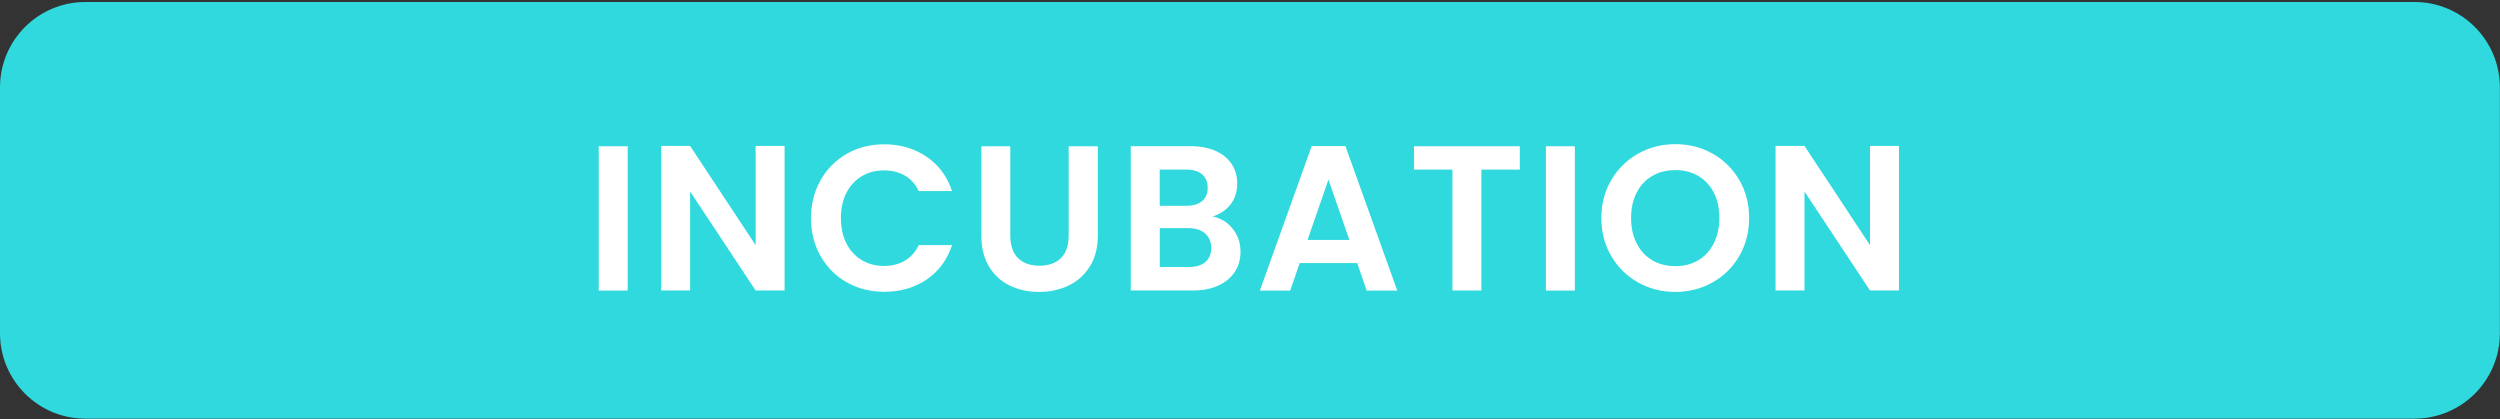
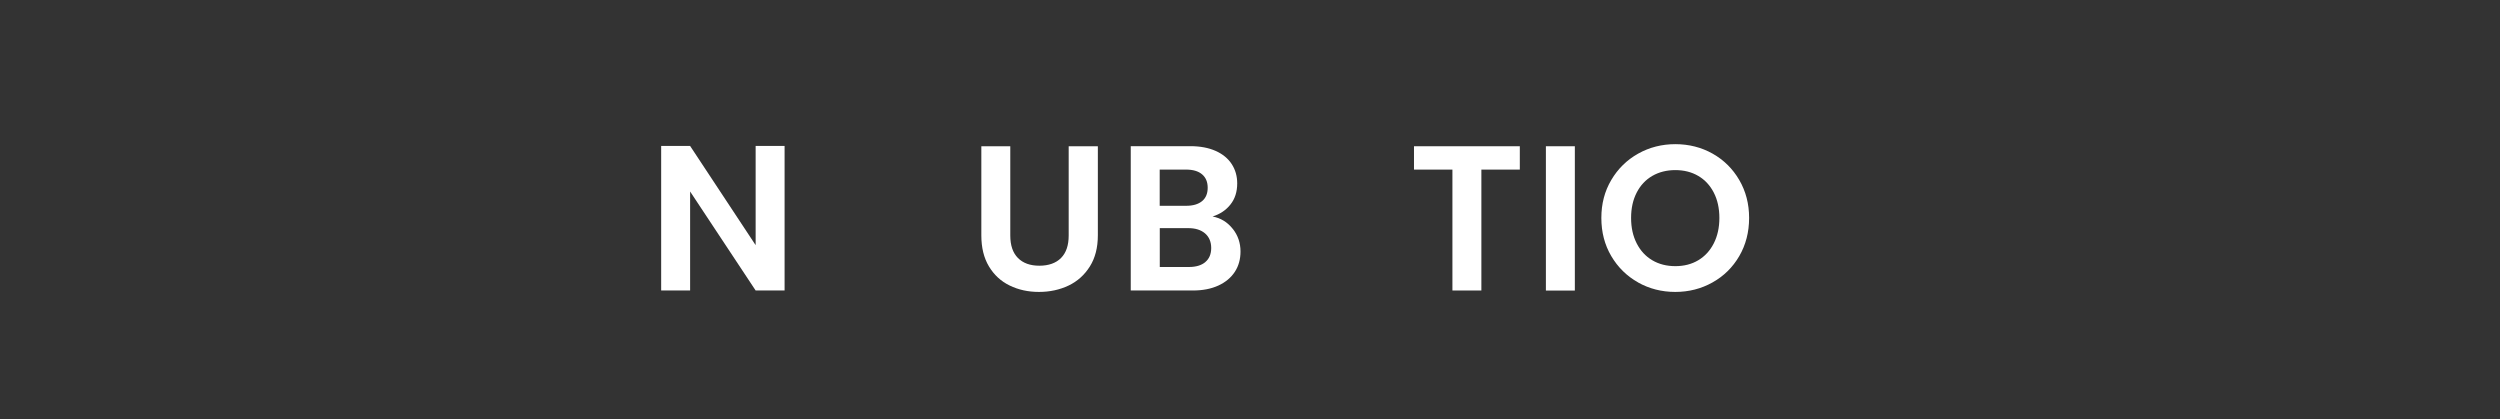
<svg xmlns="http://www.w3.org/2000/svg" width="483" height="81" viewBox="0 0 483 81" fill="none">
  <rect x="0" y="0" width="483" height="81" fill="#333333" stroke="none" />
-   <path d="M466.488 0.386H16.488C7.382 0.386 0 7.768 0 16.874V64.394C0 73.5 7.382 80.882 16.488 80.882H466.488C475.594 80.882 482.976 73.5 482.976 64.394V16.874C482.976 7.768 475.594 0.386 466.488 0.386Z" fill="#2FD9DD" />
-   <path d="M121.269 28.255V56.137H115.676V28.255H121.269Z" fill="white" />
  <path d="M151.582 56.123H145.989L133.331 36.998V56.123H127.738V28.199H133.331L145.989 47.366V28.199H151.582V56.123Z" fill="white" />
-   <path d="M158.549 34.779C159.784 32.614 161.478 30.92 163.615 29.699C165.752 28.491 168.167 27.881 170.832 27.881C173.941 27.881 176.675 28.686 179.02 30.282C181.366 31.878 183.003 34.085 183.933 36.916H177.507C176.869 35.584 175.967 34.584 174.815 33.918C173.649 33.252 172.317 32.919 170.804 32.919C169.18 32.919 167.737 33.294 166.474 34.057C165.211 34.82 164.226 35.889 163.518 37.277C162.81 38.665 162.463 40.288 162.463 42.148C162.463 44.008 162.81 45.604 163.518 47.006C164.226 48.407 165.211 49.476 166.474 50.239C167.737 51.003 169.18 51.377 170.804 51.377C172.317 51.377 173.663 51.044 174.815 50.364C175.967 49.684 176.869 48.685 177.507 47.353H183.933C183.003 50.198 181.366 52.418 179.034 54.001C176.702 55.583 173.968 56.374 170.832 56.374C168.167 56.374 165.766 55.763 163.615 54.556C161.464 53.348 159.784 51.655 158.549 49.504C157.314 47.353 156.689 44.896 156.689 42.162C156.689 39.428 157.314 36.958 158.549 34.792V34.779Z" fill="white" />
  <path d="M195.187 28.255V45.506C195.187 47.394 195.673 48.837 196.658 49.836C197.643 50.836 199.031 51.335 200.808 51.335C202.584 51.335 204.014 50.836 204.999 49.836C205.984 48.837 206.47 47.394 206.47 45.506V28.255H212.105V45.464C212.105 47.838 211.591 49.836 210.564 51.474C209.537 53.112 208.163 54.347 206.456 55.166C204.735 55.984 202.82 56.401 200.724 56.401C198.629 56.401 196.755 55.984 195.076 55.166C193.383 54.347 192.05 53.112 191.065 51.474C190.079 49.836 189.594 47.838 189.594 45.464V28.255H195.187Z" fill="white" />
  <path d="M238.155 44.187C239.168 45.464 239.667 46.935 239.667 48.586C239.667 50.071 239.307 51.39 238.571 52.514C237.835 53.638 236.781 54.526 235.393 55.165C234.005 55.803 232.367 56.123 230.48 56.123H218.461V28.24H229.966C231.854 28.24 233.491 28.546 234.865 29.156C236.239 29.767 237.266 30.627 237.974 31.71C238.682 32.806 239.029 34.041 239.029 35.429C239.029 37.053 238.599 38.413 237.724 39.51C236.864 40.606 235.712 41.37 234.269 41.828C235.837 42.119 237.128 42.91 238.141 44.187H238.155ZM224.054 39.76H229.161C230.494 39.76 231.521 39.454 232.242 38.857C232.964 38.261 233.325 37.4 233.325 36.276C233.325 35.152 232.964 34.291 232.242 33.681C231.521 33.07 230.494 32.765 229.161 32.765H224.054V39.76ZM232.867 50.627C233.63 49.988 234.005 49.086 234.005 47.906C234.005 46.727 233.602 45.769 232.811 45.089C232.006 44.409 230.938 44.076 229.578 44.076H224.068V51.584H229.703C231.063 51.584 232.117 51.265 232.881 50.627H232.867Z" fill="white" />
-   <path d="M262.208 50.822H251.105L249.273 56.138H243.402L253.423 28.214H259.932L269.952 56.138H264.04L262.208 50.822ZM260.695 46.353L256.656 34.695L252.618 46.353H260.681H260.695Z" fill="white" />
  <path d="M293.627 28.255V32.766H286.202V56.123H280.609V32.766H273.184V28.255H293.627Z" fill="white" />
  <path d="M304.259 28.255V56.137H298.666V28.255H304.259Z" fill="white" />
  <path d="M316.487 54.569C314.308 53.348 312.573 51.641 311.296 49.475C310.019 47.31 309.381 44.854 309.381 42.106C309.381 39.358 310.019 36.943 311.296 34.778C312.573 32.613 314.308 30.906 316.487 29.684C318.666 28.463 321.067 27.852 323.676 27.852C326.285 27.852 328.714 28.463 330.879 29.684C333.044 30.906 334.765 32.613 336.028 34.778C337.291 36.943 337.929 39.386 337.929 42.106C337.929 44.826 337.291 47.31 336.028 49.475C334.765 51.641 333.044 53.348 330.851 54.569C328.672 55.79 326.271 56.401 323.662 56.401C321.053 56.401 318.652 55.79 316.473 54.569H316.487ZM328.103 50.281C329.38 49.517 330.379 48.435 331.101 47.019C331.823 45.603 332.183 43.966 332.183 42.106C332.183 40.246 331.823 38.608 331.101 37.207C330.379 35.805 329.38 34.736 328.103 33.987C326.826 33.237 325.341 32.863 323.676 32.863C322.01 32.863 320.511 33.237 319.221 33.987C317.93 34.736 316.931 35.805 316.209 37.207C315.487 38.608 315.127 40.232 315.127 42.106C315.127 43.98 315.487 45.603 316.209 47.019C316.931 48.435 317.93 49.517 319.221 50.281C320.511 51.044 321.997 51.419 323.676 51.419C325.355 51.419 326.826 51.044 328.103 50.281Z" fill="white" />
-   <path d="M366.881 56.123H361.287L348.63 36.998V56.123H343.037V28.199H348.63L361.287 47.366V28.199H366.881V56.123Z" fill="white" />
</svg>